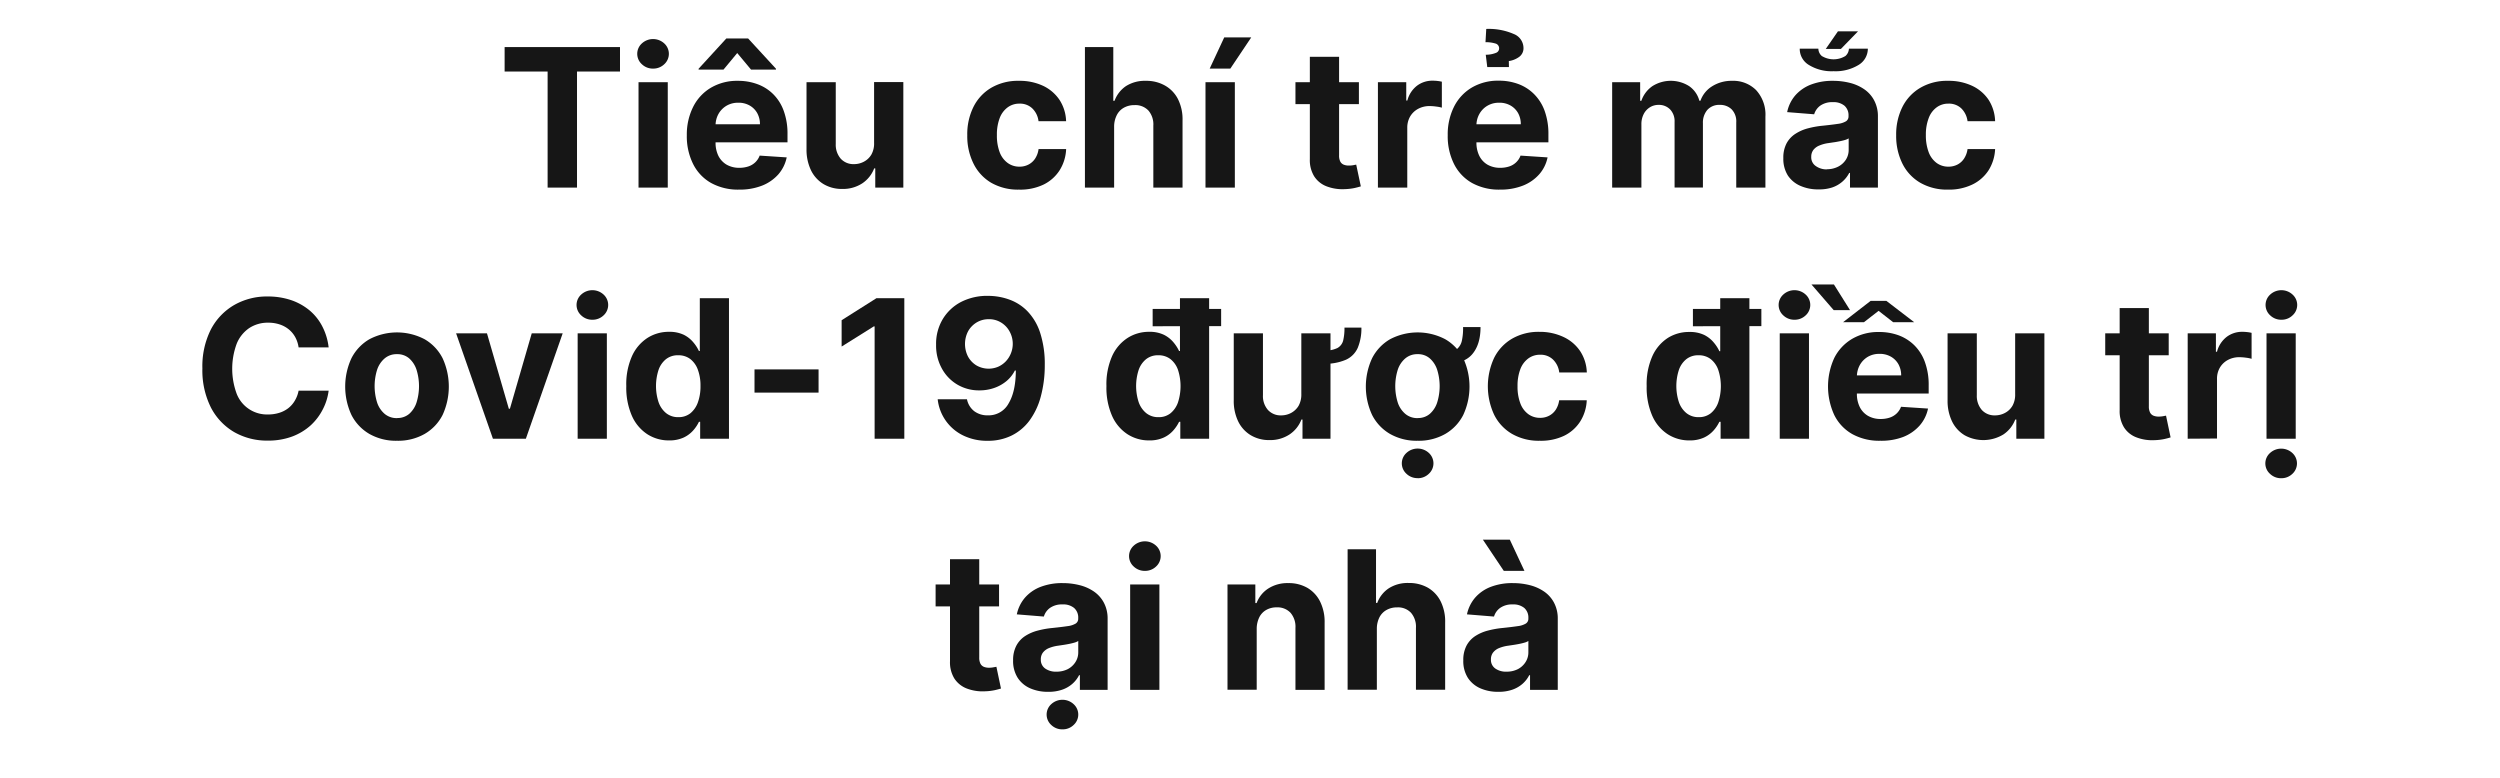
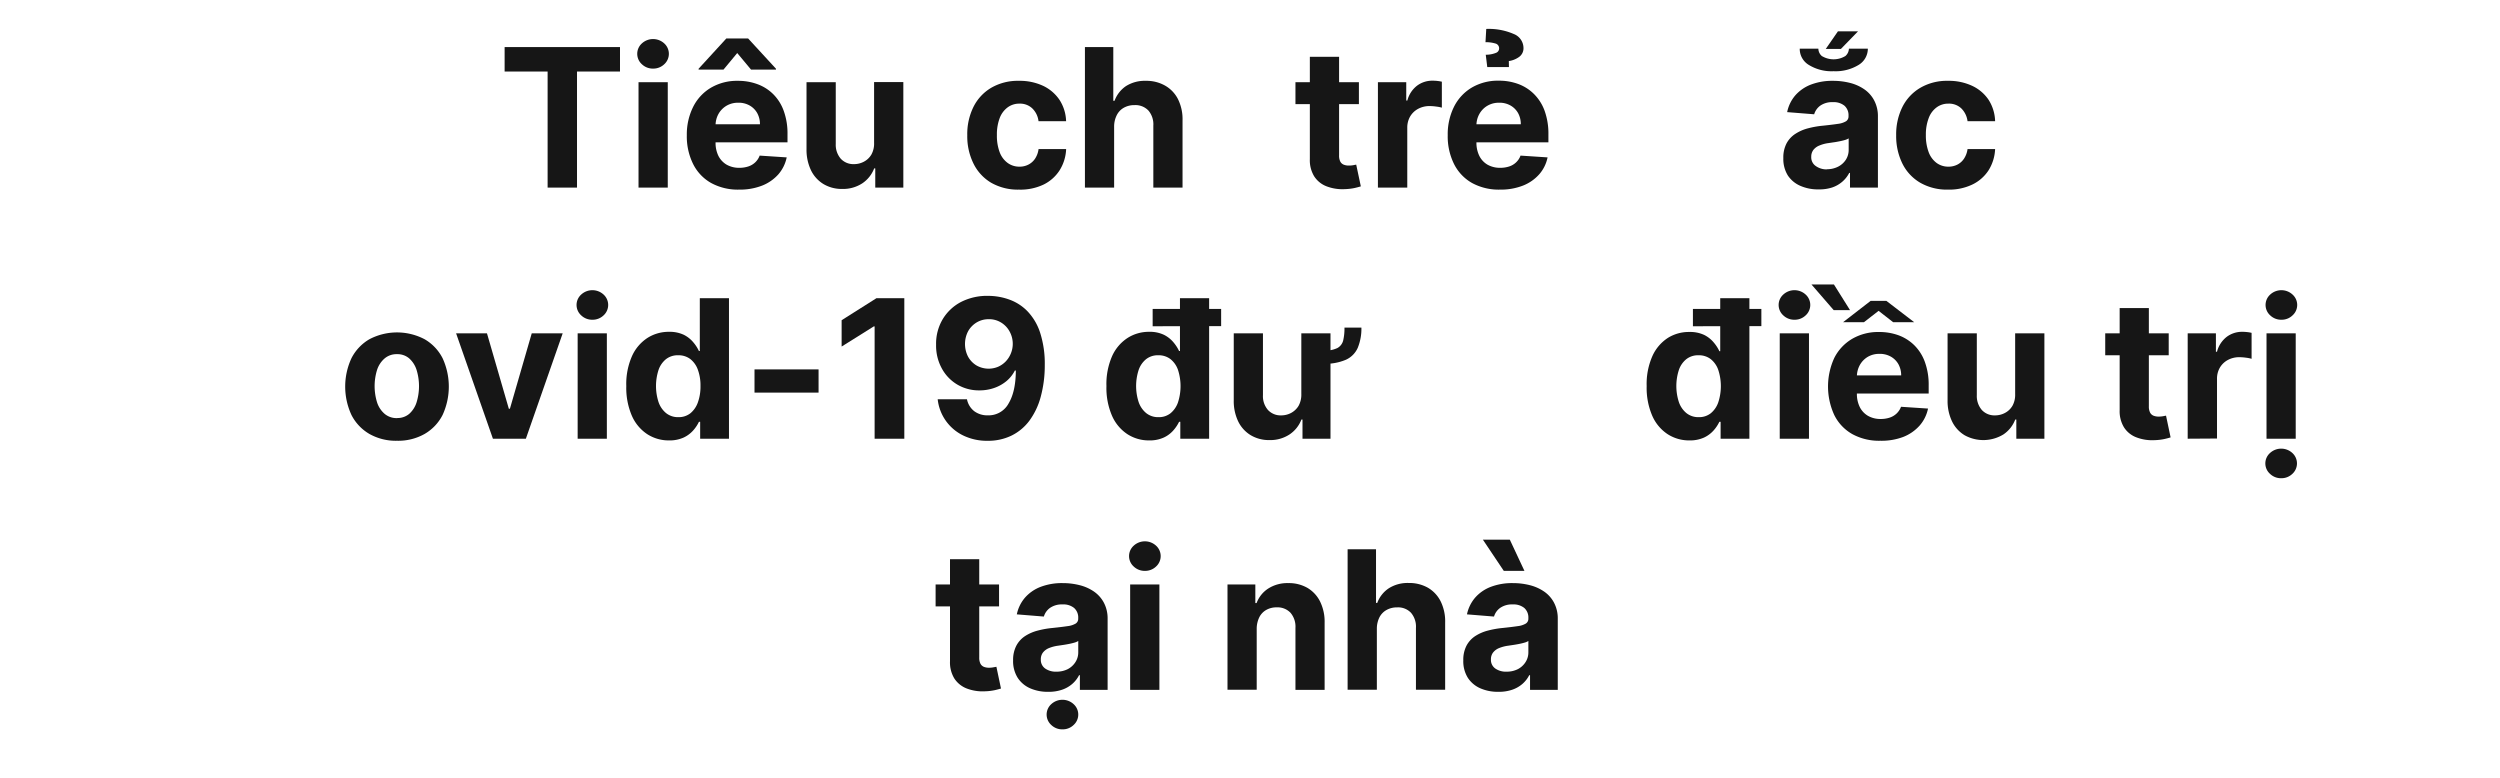
<svg xmlns="http://www.w3.org/2000/svg" viewBox="0 0 660 205.39">
  <defs>
    <style>.a{fill:#161616;}</style>
  </defs>
  <title>BoY (1)</title>
  <path class="a" d="M133.22,18.89V12.43h30.46v6.46H152.33V49.52h-7.76V18.89Z" />
  <path class="a" d="M172.46,18.11a4.16,4.16,0,0,1-3-1.15,3.69,3.69,0,0,1,0-5.5,4.36,4.36,0,0,1,5.9,0,3.71,3.71,0,0,1,0,5.5A4.15,4.15,0,0,1,172.46,18.11Zm-3.89,31.41V21.7h7.72V49.52Z" />
  <path class="a" d="M195.12,50.06a14.71,14.71,0,0,1-7.38-1.75,11.78,11.78,0,0,1-4.75-5,16.35,16.35,0,0,1-1.67-7.62A16.26,16.26,0,0,1,183,28.2a12.2,12.2,0,0,1,4.7-5.05,13.58,13.58,0,0,1,7.12-1.81,14.64,14.64,0,0,1,5.14.88,11.47,11.47,0,0,1,4.16,2.63,11.92,11.92,0,0,1,2.78,4.41,17.49,17.49,0,0,1,1,6.2v2.12H184.4V32.8h16.23a6,6,0,0,0-.73-2.95,5.25,5.25,0,0,0-2-2,5.83,5.83,0,0,0-3-.73,5.93,5.93,0,0,0-3.11.8,5.83,5.83,0,0,0-2.11,2.16,6.19,6.19,0,0,0-.77,3V37.6a7.77,7.77,0,0,0,.76,3.57,5.64,5.64,0,0,0,2.19,2.32,6.62,6.62,0,0,0,3.35.81,7.33,7.33,0,0,0,2.35-.36,4.83,4.83,0,0,0,1.83-1.09,4.7,4.7,0,0,0,1.16-1.77l7.14.47A9.87,9.87,0,0,1,205.51,46a11.3,11.3,0,0,1-4.31,3A16.14,16.14,0,0,1,195.12,50.06ZM191,18.38h-6.57v-.23l7.33-8h5.74l7.36,8v.23h-6.58L194.63,14Z" />
  <path class="a" d="M230.76,37.67v-16h7.72V49.52h-7.41V44.46h-.29a8.26,8.26,0,0,1-3.12,3.93,9.25,9.25,0,0,1-5.32,1.49,9.35,9.35,0,0,1-4.91-1.27,8.66,8.66,0,0,1-3.3-3.6,12.54,12.54,0,0,1-1.21-5.6V21.7h7.72V38a5.63,5.63,0,0,0,1.32,3.9,4.52,4.52,0,0,0,3.5,1.43,5.53,5.53,0,0,0,2.6-.64,5,5,0,0,0,2-1.91A6,6,0,0,0,230.76,37.67Z" />
  <path class="a" d="M269,50.06a14.15,14.15,0,0,1-7.34-1.82A12.05,12.05,0,0,1,257,43.18a16.22,16.22,0,0,1-1.64-7.46A16.17,16.17,0,0,1,257,28.21a12.15,12.15,0,0,1,4.71-5.05A13.93,13.93,0,0,1,269,21.34a14.51,14.51,0,0,1,6.38,1.32,10.74,10.74,0,0,1,4.33,3.71A10.89,10.89,0,0,1,281.45,32h-7.28a5.63,5.63,0,0,0-1.62-3.36,4.67,4.67,0,0,0-3.43-1.28,5.12,5.12,0,0,0-3.12,1,6.24,6.24,0,0,0-2.08,2.81,12.18,12.18,0,0,0-.74,4.48,12.43,12.43,0,0,0,.73,4.53A6.19,6.19,0,0,0,266,43a5.18,5.18,0,0,0,3.13,1,5,5,0,0,0,2.38-.55,4.67,4.67,0,0,0,1.76-1.58,6,6,0,0,0,.91-2.51h7.28a11.34,11.34,0,0,1-1.73,5.61,10.48,10.48,0,0,1-4.26,3.77A14.18,14.18,0,0,1,269,50.06Z" />
  <path class="a" d="M294.13,33.43V49.52h-7.71V12.43h7.49V26.61h.33a8,8,0,0,1,3-3.87,9.26,9.26,0,0,1,5.27-1.4,9.93,9.93,0,0,1,5.07,1.26A8.55,8.55,0,0,1,311,26.2a11.9,11.9,0,0,1,1.19,5.6V49.52h-7.71V33.18a5.62,5.62,0,0,0-1.3-4,4.72,4.72,0,0,0-3.67-1.43,5.61,5.61,0,0,0-2.78.67,4.63,4.63,0,0,0-1.88,1.94A6.66,6.66,0,0,0,294.13,33.43Z" />
-   <path class="a" d="M318.25,49.52V21.7H326V49.52Zm1.11-31.41,3.84-8.24h7.13l-5.52,8.24Z" />
  <path class="a" d="M358.75,21.7v5.79H342V21.7ZM345.8,15h7.72V41a3.47,3.47,0,0,0,.32,1.66,1.79,1.79,0,0,0,.92.82,3.56,3.56,0,0,0,1.36.23,6.59,6.59,0,0,0,1.09-.09l.83-.16,1.22,5.74c-.39.12-.93.27-1.63.43a14.19,14.19,0,0,1-2.56.3,11.67,11.67,0,0,1-4.88-.75,6.75,6.75,0,0,1-3.25-2.64A8.13,8.13,0,0,1,345.8,42Z" />
  <path class="a" d="M363.77,49.52V21.7h7.48v4.85h.29a7.19,7.19,0,0,1,2.55-3.92,6.71,6.71,0,0,1,4.13-1.33,11.34,11.34,0,0,1,1.25.07,9.92,9.92,0,0,1,1.18.2v6.85a9.66,9.66,0,0,0-1.51-.29,12.56,12.56,0,0,0-1.75-.13,6.3,6.3,0,0,0-3,.73,5.42,5.42,0,0,0-2.1,2,5.83,5.83,0,0,0-.77,3V49.52Z" />
  <path class="a" d="M396,50.06a14.71,14.71,0,0,1-7.38-1.75,11.84,11.84,0,0,1-4.75-5,16.35,16.35,0,0,1-1.67-7.62,16.26,16.26,0,0,1,1.67-7.53,12.26,12.26,0,0,1,4.7-5.05,13.62,13.62,0,0,1,7.13-1.81,14.63,14.63,0,0,1,5.13.88A11.51,11.51,0,0,1,405,24.85a12.05,12.05,0,0,1,2.78,4.41,17.73,17.73,0,0,1,1,6.2v2.12H385.26V32.8h16.23a5.94,5.94,0,0,0-.72-2.95,5.27,5.27,0,0,0-2-2,5.8,5.8,0,0,0-3-.73,5.89,5.89,0,0,0-3.1.8,5.75,5.75,0,0,0-2.11,2.16,6.08,6.08,0,0,0-.78,3V37.6a7.77,7.77,0,0,0,.77,3.57,5.55,5.55,0,0,0,2.18,2.32,6.62,6.62,0,0,0,3.35.81,7.39,7.39,0,0,0,2.36-.36,4.71,4.71,0,0,0,1.82-1.09,4.59,4.59,0,0,0,1.16-1.77l7.14.47A9.67,9.67,0,0,1,406.37,46a11.22,11.22,0,0,1-4.31,3A16.14,16.14,0,0,1,396,50.06Zm2.36-32.35h-5.72l-.4-3.26a7.12,7.12,0,0,0,2.73-.51,1.24,1.24,0,0,0,.8-1.13,1.3,1.3,0,0,0-1-1.33,8.72,8.72,0,0,0-2.6-.34l.2-3.5A16.48,16.48,0,0,1,399.69,9a4,4,0,0,1,2.51,3.62A2.81,2.81,0,0,1,401,15.06a6.11,6.11,0,0,1-2.67,1.06Z" />
-   <path class="a" d="M425.61,49.52V21.7H433v4.91h.32a7.73,7.73,0,0,1,2.9-3.86,9.07,9.07,0,0,1,9.73,0,6.8,6.8,0,0,1,2.68,3.85h.29A7.36,7.36,0,0,1,452,22.78a9.58,9.58,0,0,1,5.3-1.44,8.47,8.47,0,0,1,6.33,2.47,9.57,9.57,0,0,1,2.44,7V49.52h-7.7V32.33a4.57,4.57,0,0,0-1.23-3.48A4.33,4.33,0,0,0,454,27.69,4.18,4.18,0,0,0,450.75,29a5.14,5.14,0,0,0-1.18,3.51v17h-7.48V32.17a4.49,4.49,0,0,0-1.16-3.26,4.08,4.08,0,0,0-3.07-1.22,4.23,4.23,0,0,0-2.31.65,4.47,4.47,0,0,0-1.62,1.79,5.74,5.74,0,0,0-.6,2.69v16.7Z" />
  <path class="a" d="M480.05,50a11.52,11.52,0,0,1-4.74-.93A7.56,7.56,0,0,1,472,46.34a8.25,8.25,0,0,1-1.2-4.59,8.09,8.09,0,0,1,.85-3.9A6.89,6.89,0,0,1,474,35.32a11.34,11.34,0,0,1,3.34-1.45,24.34,24.34,0,0,1,3.94-.69c1.62-.17,2.92-.33,3.91-.48a5.41,5.41,0,0,0,2.15-.68,1.5,1.5,0,0,0,.67-1.34v-.11a3.35,3.35,0,0,0-1.07-2.66,4.49,4.49,0,0,0-3.05-.94,5.45,5.45,0,0,0-3.32.91,4.35,4.35,0,0,0-1.63,2.29l-7.13-.57a9.74,9.74,0,0,1,2.13-4.4,10.52,10.52,0,0,1,4.12-2.86,15.81,15.81,0,0,1,5.86-1,18,18,0,0,1,4.45.54,11.6,11.6,0,0,1,3.78,1.68,8.2,8.2,0,0,1,2.62,2.93,8.87,8.87,0,0,1,1,4.26V49.52H488.4V45.66h-.21a7.8,7.8,0,0,1-1.8,2.29,8.06,8.06,0,0,1-2.69,1.54A11,11,0,0,1,480.05,50Zm8.06-37.16h5a5,5,0,0,1-2.44,4.3,11.64,11.64,0,0,1-6.6,1.66,11.43,11.43,0,0,1-6.54-1.66,4.93,4.93,0,0,1-2.4-4.3h4.92a2.59,2.59,0,0,0,.91,1.95,6,6,0,0,0,6.22,0A2.66,2.66,0,0,0,488.11,12.88Zm-5.85,31.84a6.45,6.45,0,0,0,3-.68,5.3,5.3,0,0,0,2.05-1.84,4.8,4.8,0,0,0,.74-2.63v-3a3.89,3.89,0,0,1-1,.43c-.41.12-.88.24-1.4.34s-1,.2-1.56.27l-1.41.21a9.27,9.27,0,0,0-2.37.64,3.77,3.77,0,0,0-1.58,1.16,2.94,2.94,0,0,0-.56,1.82,2.76,2.76,0,0,0,1.15,2.4A4.89,4.89,0,0,0,482.26,44.72ZM482,12.92l3.21-4.64h5.3L486,12.92Z" />
  <path class="a" d="M514.28,50.06a14.17,14.17,0,0,1-7.34-1.82,12.05,12.05,0,0,1-4.71-5.06,16.35,16.35,0,0,1-1.64-7.46,16.17,16.17,0,0,1,1.66-7.51A12.18,12.18,0,0,1,507,23.16a13.9,13.9,0,0,1,7.28-1.82,14.5,14.5,0,0,1,6.37,1.32A10.61,10.61,0,0,1,525,26.37,11,11,0,0,1,526.71,32h-7.28a5.74,5.74,0,0,0-1.62-3.36,4.7,4.7,0,0,0-3.44-1.28,5.14,5.14,0,0,0-3.12,1,6.15,6.15,0,0,0-2.07,2.81,12,12,0,0,0-.75,4.48,12.42,12.42,0,0,0,.74,4.53A6.25,6.25,0,0,0,511.24,43a5.18,5.18,0,0,0,3.13,1,5.07,5.07,0,0,0,2.39-.55,4.64,4.64,0,0,0,1.75-1.58,6,6,0,0,0,.92-2.51h7.28A11.45,11.45,0,0,1,525,44.93a10.51,10.51,0,0,1-4.27,3.77A14.15,14.15,0,0,1,514.28,50.06Z" />
-   <path class="a" d="M86.76,91.71H78.83A8,8,0,0,0,77.94,89a7,7,0,0,0-1.72-2.06,7.52,7.52,0,0,0-2.42-1.3,9.42,9.42,0,0,0-3-.45,8.85,8.85,0,0,0-5,1.42,9.13,9.13,0,0,0-3.31,4.13,19.06,19.06,0,0,0,0,13.23,8.59,8.59,0,0,0,8.26,5.45,9.83,9.83,0,0,0,2.93-.42,7.55,7.55,0,0,0,2.4-1.22,7,7,0,0,0,1.75-2,8.06,8.06,0,0,0,1-2.64l7.93,0a14.53,14.53,0,0,1-1.53,4.91A14.93,14.93,0,0,1,82,112.31a15.33,15.33,0,0,1-4.89,2.94,18.08,18.08,0,0,1-6.4,1.07,17.43,17.43,0,0,1-8.87-2.24,16,16,0,0,1-6.16-6.5,21.84,21.84,0,0,1-2.25-10.31A21.61,21.61,0,0,1,55.66,87a16,16,0,0,1,6.19-6.49,17.36,17.36,0,0,1,8.81-2.24,19.17,19.17,0,0,1,6,.9,15.43,15.43,0,0,1,4.9,2.64A13.69,13.69,0,0,1,85,86,15.9,15.9,0,0,1,86.76,91.71Z" />
  <path class="a" d="M104.81,116.36a14.18,14.18,0,0,1-7.29-1.8,12.18,12.18,0,0,1-4.73-5,17.79,17.79,0,0,1,0-15,12.21,12.21,0,0,1,4.73-5,15.66,15.66,0,0,1,14.58,0,12.17,12.17,0,0,1,4.74,5,17.89,17.89,0,0,1,0,15,12.14,12.14,0,0,1-4.74,5A14.13,14.13,0,0,1,104.81,116.36Zm0-6a4.79,4.79,0,0,0,3.21-1.09,6.78,6.78,0,0,0,1.94-3,14.53,14.53,0,0,0,0-8.66,6.84,6.84,0,0,0-1.94-3,4.75,4.75,0,0,0-3.21-1.11,4.85,4.85,0,0,0-3.25,1.11,6.73,6.73,0,0,0-2,3,14.53,14.53,0,0,0,0,8.66,6.67,6.67,0,0,0,2,3A4.89,4.89,0,0,0,104.85,110.38Z" />
  <path class="a" d="M148.55,88l-9.72,27.82h-8.7L120.41,88h8.15l5.77,19.9h.29L140.38,88Z" />
  <path class="a" d="M156.39,84.41a4.16,4.16,0,0,1-2.95-1.15,3.69,3.69,0,0,1,0-5.5,4.36,4.36,0,0,1,5.9,0,3.71,3.71,0,0,1,0,5.5A4.15,4.15,0,0,1,156.39,84.41Zm-3.89,31.41V88h7.71v27.82Z" />
  <path class="a" d="M176.62,116.27a10.44,10.44,0,0,1-5.73-1.64,11.15,11.15,0,0,1-4.06-4.83,18.62,18.62,0,0,1-1.49-7.86,18.19,18.19,0,0,1,1.54-8,11.17,11.17,0,0,1,4.1-4.76,10.44,10.44,0,0,1,5.62-1.58,8.76,8.76,0,0,1,3.91.78,7.79,7.79,0,0,1,2.53,2,10.17,10.17,0,0,1,1.48,2.29h.23V78.73h7.7v37.09h-7.61v-4.46h-.32a9.74,9.74,0,0,1-1.53,2.29,7.77,7.77,0,0,1-2.55,1.88A9,9,0,0,1,176.62,116.27Zm2.45-6.14a5,5,0,0,0,3.16-1,6.52,6.52,0,0,0,2-2.87,12.4,12.4,0,0,0,.7-4.33,12.18,12.18,0,0,0-.69-4.31,6.23,6.23,0,0,0-2-2.83,5.1,5.1,0,0,0-3.17-1,5,5,0,0,0-3.21,1,6.25,6.25,0,0,0-2,2.86,13.78,13.78,0,0,0,0,8.52,6.48,6.48,0,0,0,2,2.9A5,5,0,0,0,179.07,110.13Z" />
  <path class="a" d="M216.1,97.52v6.13H199.19V97.52Z" />
  <path class="a" d="M238.74,78.73v37.09H230.9V86.17h-.22l-8.49,5.32V84.54l9.18-5.81Z" />
  <path class="a" d="M261,78.11a16.34,16.34,0,0,1,5.52,1,12.58,12.58,0,0,1,4.74,3.07,14.77,14.77,0,0,1,3.32,5.61,26.73,26.73,0,0,1,1.24,8.57,31.7,31.7,0,0,1-1.08,8.43,18.86,18.86,0,0,1-3,6.3,13.06,13.06,0,0,1-4.75,3.93,14.05,14.05,0,0,1-6.22,1.35,14.33,14.33,0,0,1-6.56-1.44,12.05,12.05,0,0,1-6.66-9.53h7.73a5.26,5.26,0,0,0,1.9,3.14,5.75,5.75,0,0,0,3.59,1.11,6,6,0,0,0,5.51-3.16q1.88-3.15,1.9-8.66h-.26a8.8,8.8,0,0,1-2.24,2.8,10.44,10.44,0,0,1-3.24,1.8,11.7,11.7,0,0,1-3.86.63,11.17,11.17,0,0,1-5.86-1.54,11,11,0,0,1-4.07-4.24A12.45,12.45,0,0,1,247.13,91a12.64,12.64,0,0,1,1.72-6.69,12.22,12.22,0,0,1,4.86-4.59A15.11,15.11,0,0,1,261,78.11Zm.06,6.16a6.08,6.08,0,0,0-3.25.87,6.27,6.27,0,0,0-2.25,2.35,7.31,7.31,0,0,0,0,6.65,6.21,6.21,0,0,0,2.22,2.33,6.45,6.45,0,0,0,5.73.35,6.32,6.32,0,0,0,2-1.4,6.65,6.65,0,0,0,1.35-2.09,6.72,6.72,0,0,0-.33-5.82,6.2,6.2,0,0,0-2.24-2.36A6,6,0,0,0,261,84.27Z" />
  <path class="a" d="M303.38,116.27a10.42,10.42,0,0,1-5.73-1.64,11.15,11.15,0,0,1-4.06-4.83,18.47,18.47,0,0,1-1.49-7.86,18.34,18.34,0,0,1,1.53-8,11.18,11.18,0,0,1,4.11-4.76,10.44,10.44,0,0,1,5.62-1.58,8.68,8.68,0,0,1,3.9.78,7.83,7.83,0,0,1,2.54,2,10.53,10.53,0,0,1,1.48,2.29h.23V78.73h7.7v37.09H311.6v-4.46h-.32a10.11,10.11,0,0,1-1.54,2.29,7.56,7.56,0,0,1-2.55,1.88A8.89,8.89,0,0,1,303.38,116.27Zm2.44-6.14a4.93,4.93,0,0,0,3.16-1,6.45,6.45,0,0,0,2-2.87,14,14,0,0,0,0-8.64,6.25,6.25,0,0,0-2-2.83,5.08,5.08,0,0,0-3.17-1,5,5,0,0,0-3.2,1,6.34,6.34,0,0,0-2,2.86,13.78,13.78,0,0,0,0,8.52,6.5,6.5,0,0,0,2,2.9A5,5,0,0,0,305.82,110.13Zm-1.52-24V81.55h18.08V86.1Z" />
  <path class="a" d="M343.55,104V88h7.7v27.82h-7.39v-5.06h-.29a8.23,8.23,0,0,1-3.13,3.93,9.22,9.22,0,0,1-5.31,1.49,9.33,9.33,0,0,1-4.91-1.27,8.68,8.68,0,0,1-3.31-3.6,12.41,12.41,0,0,1-1.2-5.6V88h7.71v16.33a5.53,5.53,0,0,0,1.32,3.9,4.52,4.52,0,0,0,3.5,1.43,5.53,5.53,0,0,0,2.6-.64,5.12,5.12,0,0,0,2-1.91A6.08,6.08,0,0,0,343.55,104Zm11.39-17.51h4.47a13.37,13.37,0,0,1-.94,5.28,6.22,6.22,0,0,1-3.12,3.19,13.85,13.85,0,0,1-6,1.07V92.56a7.8,7.8,0,0,0,3.71-.67,3.14,3.14,0,0,0,1.54-2A14,14,0,0,0,354.94,86.46Z" />
-   <path class="a" d="M374.26,116.36a14.18,14.18,0,0,1-7.29-1.8,12.18,12.18,0,0,1-4.73-5,17.79,17.79,0,0,1,0-15,12.21,12.21,0,0,1,4.73-5,15.66,15.66,0,0,1,14.58,0,12.17,12.17,0,0,1,4.74,5,17.79,17.79,0,0,1,0,15,12.14,12.14,0,0,1-4.74,5A14.13,14.13,0,0,1,374.26,116.36Zm0-6a4.74,4.74,0,0,0,3.2-1.09,6.71,6.71,0,0,0,1.95-3,14.53,14.53,0,0,0,0-8.66,6.76,6.76,0,0,0-1.95-3,4.7,4.7,0,0,0-3.2-1.11,4.85,4.85,0,0,0-3.25,1.11,6.65,6.65,0,0,0-2,3,14.53,14.53,0,0,0,0,8.66,6.59,6.59,0,0,0,2,3A4.89,4.89,0,0,0,374.3,110.38Zm0,15.87a4.16,4.16,0,0,1-2.95-1.15,3.7,3.7,0,0,1,0-5.51,4.36,4.36,0,0,1,5.9,0,3.72,3.72,0,0,1,0,5.51A4.15,4.15,0,0,1,374.26,126.25Zm12-39.88h4.6c0,3.07-.73,5.45-2.19,7.16s-3.81,2.56-7,2.56V93a4.51,4.51,0,0,0,2.91-.8,4,4,0,0,0,1.36-2.29A15.22,15.22,0,0,0,386.25,86.37Z" />
-   <path class="a" d="M406.5,116.36a14.15,14.15,0,0,1-7.34-1.82,12.05,12.05,0,0,1-4.71-5.06,17.8,17.8,0,0,1,0-15,12.15,12.15,0,0,1,4.71-5.05,13.93,13.93,0,0,1,7.28-1.82A14.51,14.51,0,0,1,412.84,89a10.74,10.74,0,0,1,4.33,3.71,10.86,10.86,0,0,1,1.75,5.62h-7.28A5.63,5.63,0,0,0,410,94.93a4.67,4.67,0,0,0-3.43-1.28,5.12,5.12,0,0,0-3.12,1,6.24,6.24,0,0,0-2.08,2.81,12.18,12.18,0,0,0-.74,4.48,12.34,12.34,0,0,0,.73,4.52,6.17,6.17,0,0,0,2.08,2.85,5.18,5.18,0,0,0,3.13,1,5,5,0,0,0,2.38-.55,4.67,4.67,0,0,0,1.76-1.58,6.06,6.06,0,0,0,.91-2.51h7.28a11.34,11.34,0,0,1-1.73,5.61,10.48,10.48,0,0,1-4.26,3.77A14.18,14.18,0,0,1,406.5,116.36Z" />
  <path class="a" d="M446,116.27a10.44,10.44,0,0,1-5.73-1.64,11.15,11.15,0,0,1-4.06-4.83,18.62,18.62,0,0,1-1.49-7.86,18.19,18.19,0,0,1,1.54-8,11.17,11.17,0,0,1,4.1-4.76A10.45,10.45,0,0,1,446,87.64a8.74,8.74,0,0,1,3.9.78,7.79,7.79,0,0,1,2.53,2,10.17,10.17,0,0,1,1.48,2.29h.23V78.73h7.7v37.09h-7.6v-4.46h-.33a9.74,9.74,0,0,1-1.53,2.29,7.77,7.77,0,0,1-2.55,1.88A9,9,0,0,1,446,116.27Zm2.45-6.14a5,5,0,0,0,3.16-1,6.44,6.44,0,0,0,2-2.87,13.77,13.77,0,0,0,0-8.64,6.23,6.23,0,0,0-2-2.83,5.1,5.1,0,0,0-3.17-1,5,5,0,0,0-3.21,1,6.25,6.25,0,0,0-2,2.86,13.78,13.78,0,0,0,0,8.52,6.48,6.48,0,0,0,2,2.9A5,5,0,0,0,448.41,110.13Zm-1.52-24V81.55H465V86.1Z" />
  <path class="a" d="M473.74,84.41a4.16,4.16,0,0,1-2.95-1.15,3.69,3.69,0,0,1,0-5.5,4.36,4.36,0,0,1,5.9,0,3.71,3.71,0,0,1,0,5.5A4.15,4.15,0,0,1,473.74,84.41Zm-3.89,31.41V88h7.72v27.82Z" />
  <path class="a" d="M484.16,75.1l4.25,6.78H484.1l-5.87-6.78Zm12.24,41.26a14.71,14.71,0,0,1-7.38-1.75,11.78,11.78,0,0,1-4.75-5,18,18,0,0,1,0-15.15,12.24,12.24,0,0,1,4.69-5,13.64,13.64,0,0,1,7.13-1.81,14.87,14.87,0,0,1,5.14.87,11.71,11.71,0,0,1,4.16,2.64,11.92,11.92,0,0,1,2.78,4.41,17.49,17.49,0,0,1,1,6.2v2.12H485.68V99.1h16.23a6,6,0,0,0-.73-2.95,5.25,5.25,0,0,0-2-2,5.83,5.83,0,0,0-3-.73,5.93,5.93,0,0,0-3.11.8A5.83,5.83,0,0,0,491,96.36a6.31,6.31,0,0,0-.78,3v4.55a7.77,7.77,0,0,0,.77,3.57,5.57,5.57,0,0,0,2.19,2.32,6.6,6.6,0,0,0,3.35.81,7.33,7.33,0,0,0,2.35-.36,4.83,4.83,0,0,0,1.83-1.09,4.7,4.7,0,0,0,1.16-1.77l7.13.47a9.75,9.75,0,0,1-2.21,4.48,11.3,11.3,0,0,1-4.31,3A16.17,16.17,0,0,1,496.4,116.36ZM498,79.43l7.35,5.63h-5.56l-3.84-3-3.86,3h-5.52l7.28-5.63Z" />
  <path class="a" d="M532,104V88h7.72v27.82h-7.41v-5.06h-.29a8.26,8.26,0,0,1-3.12,3.93,10.19,10.19,0,0,1-10.23.22,8.66,8.66,0,0,1-3.3-3.6,12.41,12.41,0,0,1-1.21-5.6V88h7.72v16.33a5.63,5.63,0,0,0,1.32,3.9,4.51,4.51,0,0,0,3.5,1.43,5.56,5.56,0,0,0,2.6-.64,5,5,0,0,0,2-1.91A6,6,0,0,0,532,104Z" />
  <path class="a" d="M572.54,88v5.79H555.78V88Zm-12.95-6.67h7.71v25.94a3.46,3.46,0,0,0,.33,1.66,1.81,1.81,0,0,0,.91.82,3.65,3.65,0,0,0,1.37.23,6.77,6.77,0,0,0,1.09-.09l.83-.16,1.21,5.74c-.38.12-.93.27-1.63.43a14.18,14.18,0,0,1-2.55.3,11.64,11.64,0,0,1-4.88-.75,6.7,6.7,0,0,1-3.25-2.64,8.13,8.13,0,0,1-1.14-4.53Z" />
  <path class="a" d="M577.55,115.82V88H585v4.85h.29a7.26,7.26,0,0,1,2.56-3.92A6.71,6.71,0,0,1,592,87.6a11,11,0,0,1,1.24.07,9.92,9.92,0,0,1,1.18.2v6.85a9.27,9.27,0,0,0-1.5-.29,12.7,12.7,0,0,0-1.76-.13,6.29,6.29,0,0,0-3,.73,5.42,5.42,0,0,0-2.1,2,5.74,5.74,0,0,0-.77,3v15.74Z" />
  <path class="a" d="M602.29,84.41a4.15,4.15,0,0,1-2.95-1.15,3.69,3.69,0,0,1,0-5.5,4.35,4.35,0,0,1,5.89,0,3.69,3.69,0,0,1,0,5.5A4.11,4.11,0,0,1,602.29,84.41Zm0,41.84a4.15,4.15,0,0,1-3-1.15,3.68,3.68,0,0,1,0-5.51,4.35,4.35,0,0,1,5.89,0,3.72,3.72,0,0,1,0,5.51A4.12,4.12,0,0,1,602.33,126.25Zm-3.93-10.43V88h7.71v27.82Z" />
  <path class="a" d="M263.75,154.3v5.79H247V154.3Zm-12.95-6.67h7.72v25.94a3.52,3.52,0,0,0,.32,1.65,1.81,1.81,0,0,0,.92.83,3.61,3.61,0,0,0,1.37.23,5.64,5.64,0,0,0,1.08-.1l.84-.15,1.21,5.74c-.39.12-.93.27-1.63.43a14.18,14.18,0,0,1-2.55.3,11.71,11.71,0,0,1-4.89-.75,6.85,6.85,0,0,1-3.25-2.64,8.13,8.13,0,0,1-1.14-4.53Z" />
  <path class="a" d="M276.7,182.64a11.49,11.49,0,0,1-4.74-.93,7.51,7.51,0,0,1-3.29-2.77,8.25,8.25,0,0,1-1.21-4.59,8.09,8.09,0,0,1,.86-3.9,6.86,6.86,0,0,1,2.31-2.53,11.4,11.4,0,0,1,3.35-1.45,24.21,24.21,0,0,1,3.93-.69c1.62-.17,2.93-.33,3.92-.48a5.41,5.41,0,0,0,2.15-.68,1.5,1.5,0,0,0,.67-1.34v-.11a3.35,3.35,0,0,0-1.08-2.66,4.45,4.45,0,0,0-3.05-.94,5.42,5.42,0,0,0-3.31.91,4.3,4.3,0,0,0-1.63,2.29l-7.14-.58a9.77,9.77,0,0,1,2.14-4.39,10.45,10.45,0,0,1,4.12-2.86,15.78,15.78,0,0,1,5.86-1,17.94,17.94,0,0,1,4.44.54,11.65,11.65,0,0,1,3.79,1.68,8.3,8.3,0,0,1,2.62,2.93,8.87,8.87,0,0,1,1,4.26v18.77h-7.32v-3.86h-.22a7.61,7.61,0,0,1-1.79,2.29,8.11,8.11,0,0,1-2.7,1.54A10.93,10.93,0,0,1,276.7,182.64Zm2.21-5.32a6.48,6.48,0,0,0,3-.68,5.28,5.28,0,0,0,2-1.84,4.73,4.73,0,0,0,.75-2.63v-2.95a4.05,4.05,0,0,1-1,.43c-.42.12-.89.24-1.4.34s-1,.19-1.56.27l-1.41.21a9.92,9.92,0,0,0-2.38.63,3.82,3.82,0,0,0-1.57,1.17,2.88,2.88,0,0,0-.56,1.82,2.76,2.76,0,0,0,1.15,2.4A4.87,4.87,0,0,0,278.91,177.32Zm1.63,15.23a4.15,4.15,0,0,1-3-1.15,3.7,3.7,0,0,1,0-5.51,4.35,4.35,0,0,1,5.89,0,3.7,3.7,0,0,1,0,5.51A4.11,4.11,0,0,1,280.54,192.55Z" />
  <path class="a" d="M302.25,150.71a4.16,4.16,0,0,1-2.95-1.15,3.69,3.69,0,0,1,0-5.5,4.36,4.36,0,0,1,5.9,0,3.71,3.71,0,0,1,0,5.5A4.15,4.15,0,0,1,302.25,150.71Zm-3.89,31.41V154.3h7.72v27.82Z" />
  <path class="a" d="M331.77,166v16.09h-7.71V154.3h7.35v4.91h.33a7.78,7.78,0,0,1,3.1-3.85,9.37,9.37,0,0,1,5.27-1.42,9.83,9.83,0,0,1,5.05,1.26,8.64,8.64,0,0,1,3.35,3.62,12.09,12.09,0,0,1,1.19,5.58v17.72H342V165.78a5.63,5.63,0,0,0-1.3-4,4.72,4.72,0,0,0-3.65-1.44,5.45,5.45,0,0,0-2.74.67,4.57,4.57,0,0,0-1.85,1.94A6.92,6.92,0,0,0,331.77,166Z" />
  <path class="a" d="M363.49,166v16.09h-7.72V145h7.5v14.18h.32a7.94,7.94,0,0,1,3.05-3.87,9.24,9.24,0,0,1,5.27-1.4,10,10,0,0,1,5.06,1.25,8.65,8.65,0,0,1,3.37,3.61,11.9,11.9,0,0,1,1.18,5.6v17.72h-7.71V165.78a5.62,5.62,0,0,0-1.3-4,4.68,4.68,0,0,0-3.66-1.43,5.58,5.58,0,0,0-2.78.67,4.66,4.66,0,0,0-1.89,1.94A6.65,6.65,0,0,0,363.49,166Z" />
  <path class="a" d="M395.54,182.64a11.52,11.52,0,0,1-4.74-.93,7.51,7.51,0,0,1-3.29-2.77,8.25,8.25,0,0,1-1.2-4.59,8.09,8.09,0,0,1,.85-3.9,6.86,6.86,0,0,1,2.31-2.53,11.4,11.4,0,0,1,3.35-1.45,24.41,24.41,0,0,1,3.93-.69c1.62-.17,2.93-.33,3.92-.48a5.41,5.41,0,0,0,2.15-.68,1.5,1.5,0,0,0,.67-1.34v-.11a3.38,3.38,0,0,0-1.07-2.66,4.5,4.5,0,0,0-3.06-.94,5.42,5.42,0,0,0-3.31.91,4.3,4.3,0,0,0-1.63,2.29l-7.14-.58a9.88,9.88,0,0,1,2.14-4.39,10.45,10.45,0,0,1,4.12-2.86,15.78,15.78,0,0,1,5.86-1,18,18,0,0,1,4.45.54,11.69,11.69,0,0,1,3.78,1.68,8.2,8.2,0,0,1,2.62,2.93,8.87,8.87,0,0,1,1,4.26v18.77h-7.32v-3.86h-.22a7.61,7.61,0,0,1-1.79,2.29,8.11,8.11,0,0,1-2.7,1.54A10.93,10.93,0,0,1,395.54,182.64ZM397,150.71l-5.52-8.24h7.11l3.86,8.24Zm.74,26.61a6.45,6.45,0,0,0,3-.68,5.28,5.28,0,0,0,2-1.84,4.73,4.73,0,0,0,.75-2.63v-2.95a3.89,3.89,0,0,1-1,.43c-.42.12-.89.24-1.4.34s-1,.19-1.56.27l-1.41.21a9.92,9.92,0,0,0-2.38.63,3.82,3.82,0,0,0-1.57,1.17,2.88,2.88,0,0,0-.56,1.82,2.76,2.76,0,0,0,1.15,2.4A4.87,4.87,0,0,0,397.75,177.32Z" />
</svg>